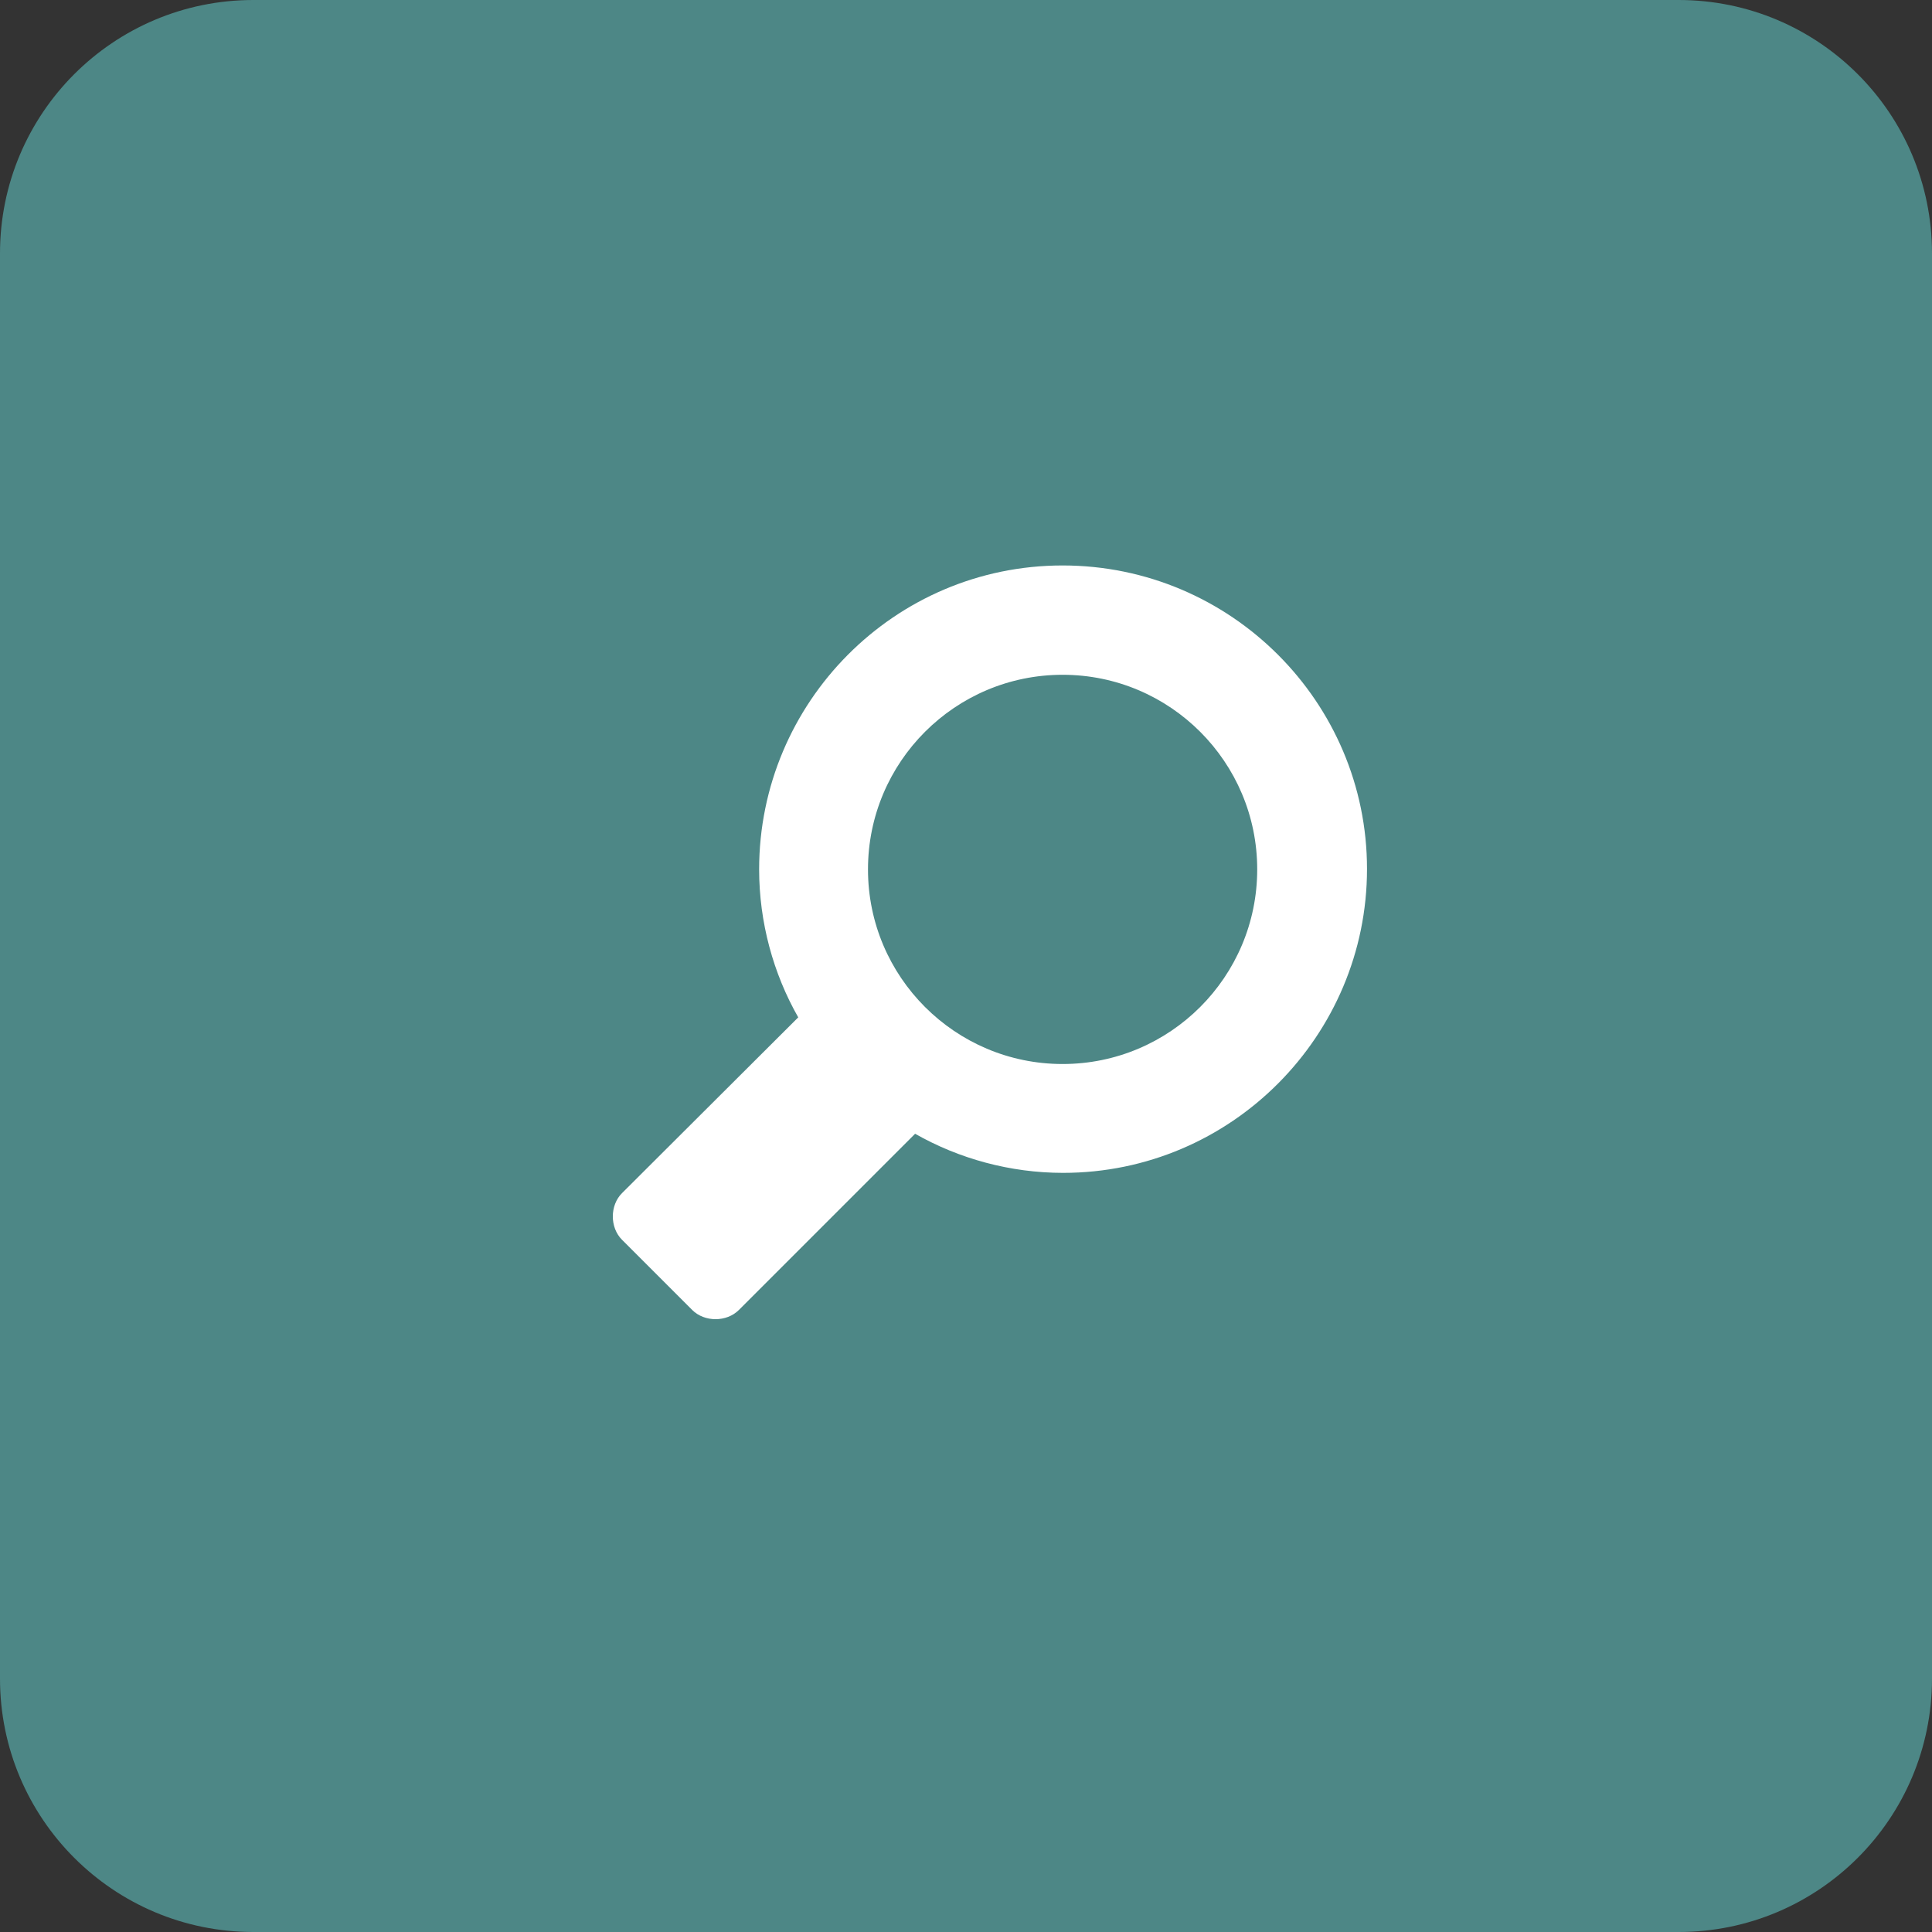
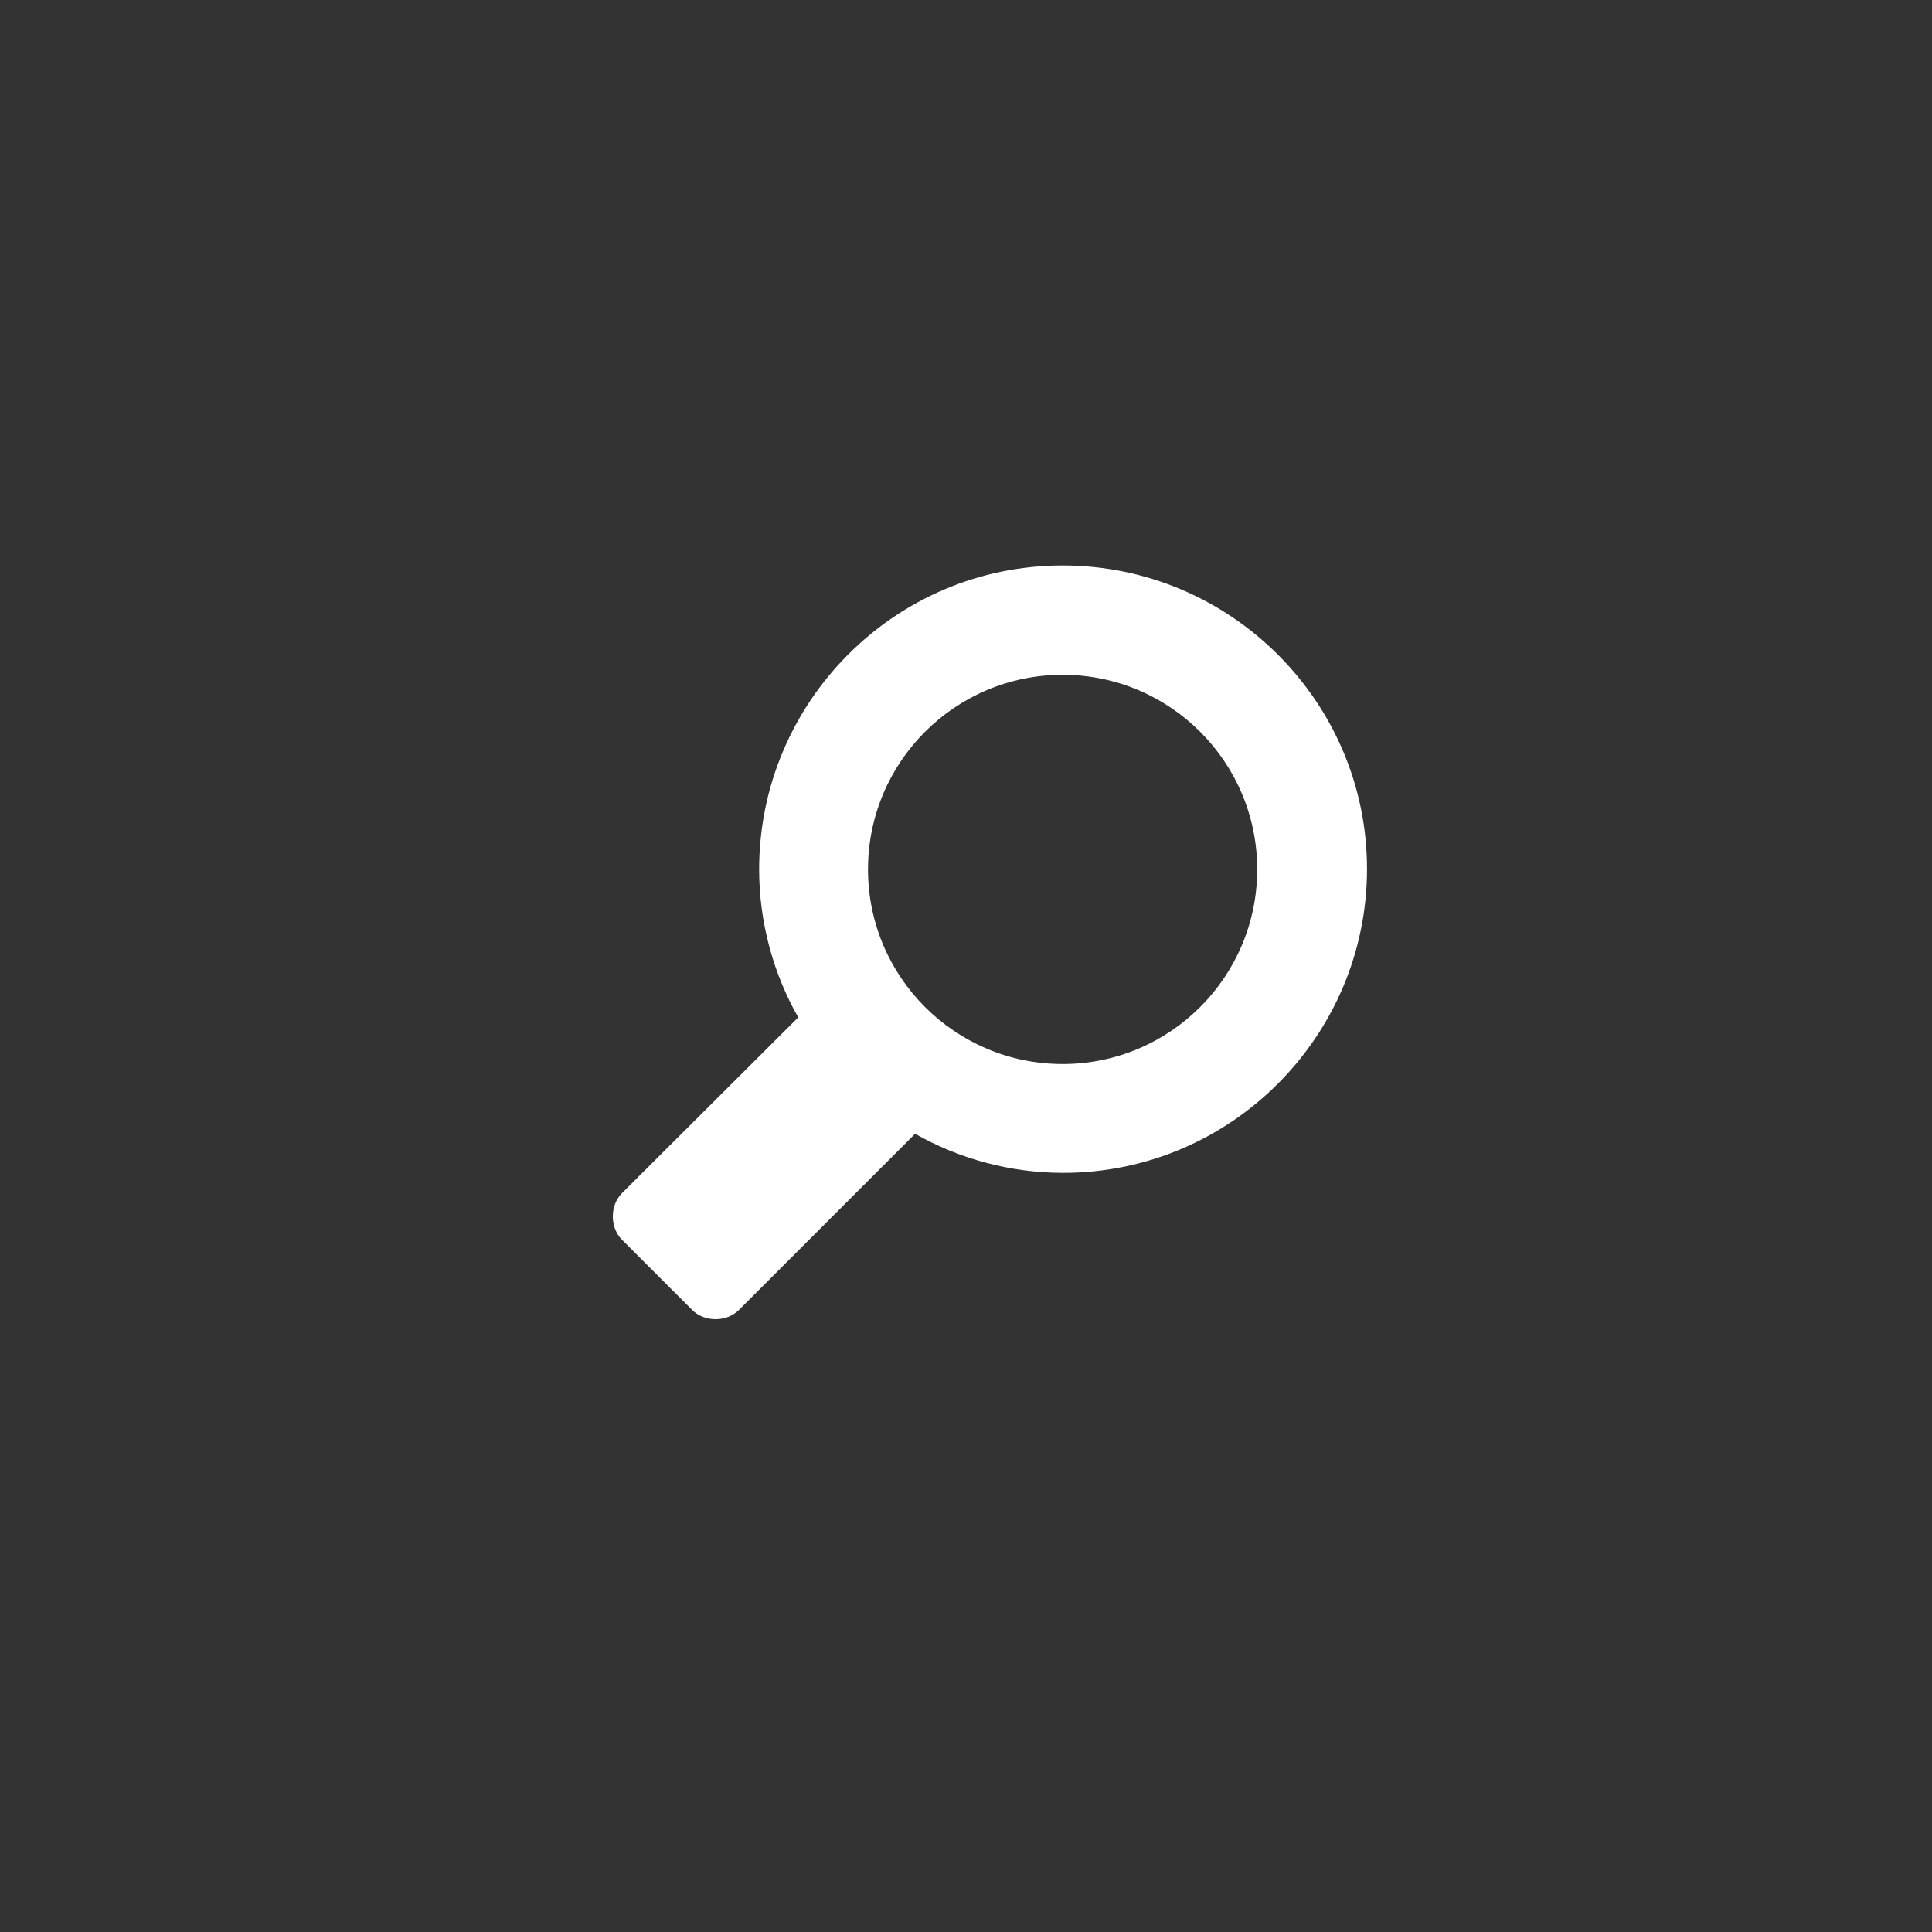
<svg xmlns="http://www.w3.org/2000/svg" width="41" height="41" viewBox="0 0 41 41" fill="none">
  <rect x="0" y="0" width="41" height="41" fill="#333333" stroke="none" />
-   <path d="M35.623 0H5.377C2.406 0 0 2.408 0 5.377V35.623C0 38.592 2.406 41 5.377 41H35.623C38.594 41 41 38.592 41 35.623V5.377C41 2.408 38.594 0 35.623 0Z" fill="#4D8786" />
  <g clip-path="url(#clip0_261_3191)">
    <path d="M22.55 12C18.98 12 16.11 14.91 16.11 18.45C16.11 19.57 16.41 20.66 16.94 21.59L13.2 25.32C12.94 25.58 12.94 26.05 13.2 26.31L14.69 27.8C14.95 28.06 15.42 28.06 15.68 27.8L19.42 24.06C20.35 24.59 21.44 24.89 22.56 24.89C26.13 24.89 29.01 21.98 29.01 18.44C29.01 14.9 26.12 12 22.55 12ZM22.55 22.58C20.27 22.58 18.42 20.73 18.42 18.45C18.42 16.17 20.27 14.32 22.55 14.32C24.83 14.32 26.68 16.17 26.68 18.45C26.68 20.73 24.83 22.58 22.55 22.58Z" fill="white" />
  </g>
  <defs>
    <clipPath id="clip0_261_3191">
      <rect width="16" height="16" fill="white" transform="translate(13 12)" />
    </clipPath>
  </defs>
</svg>